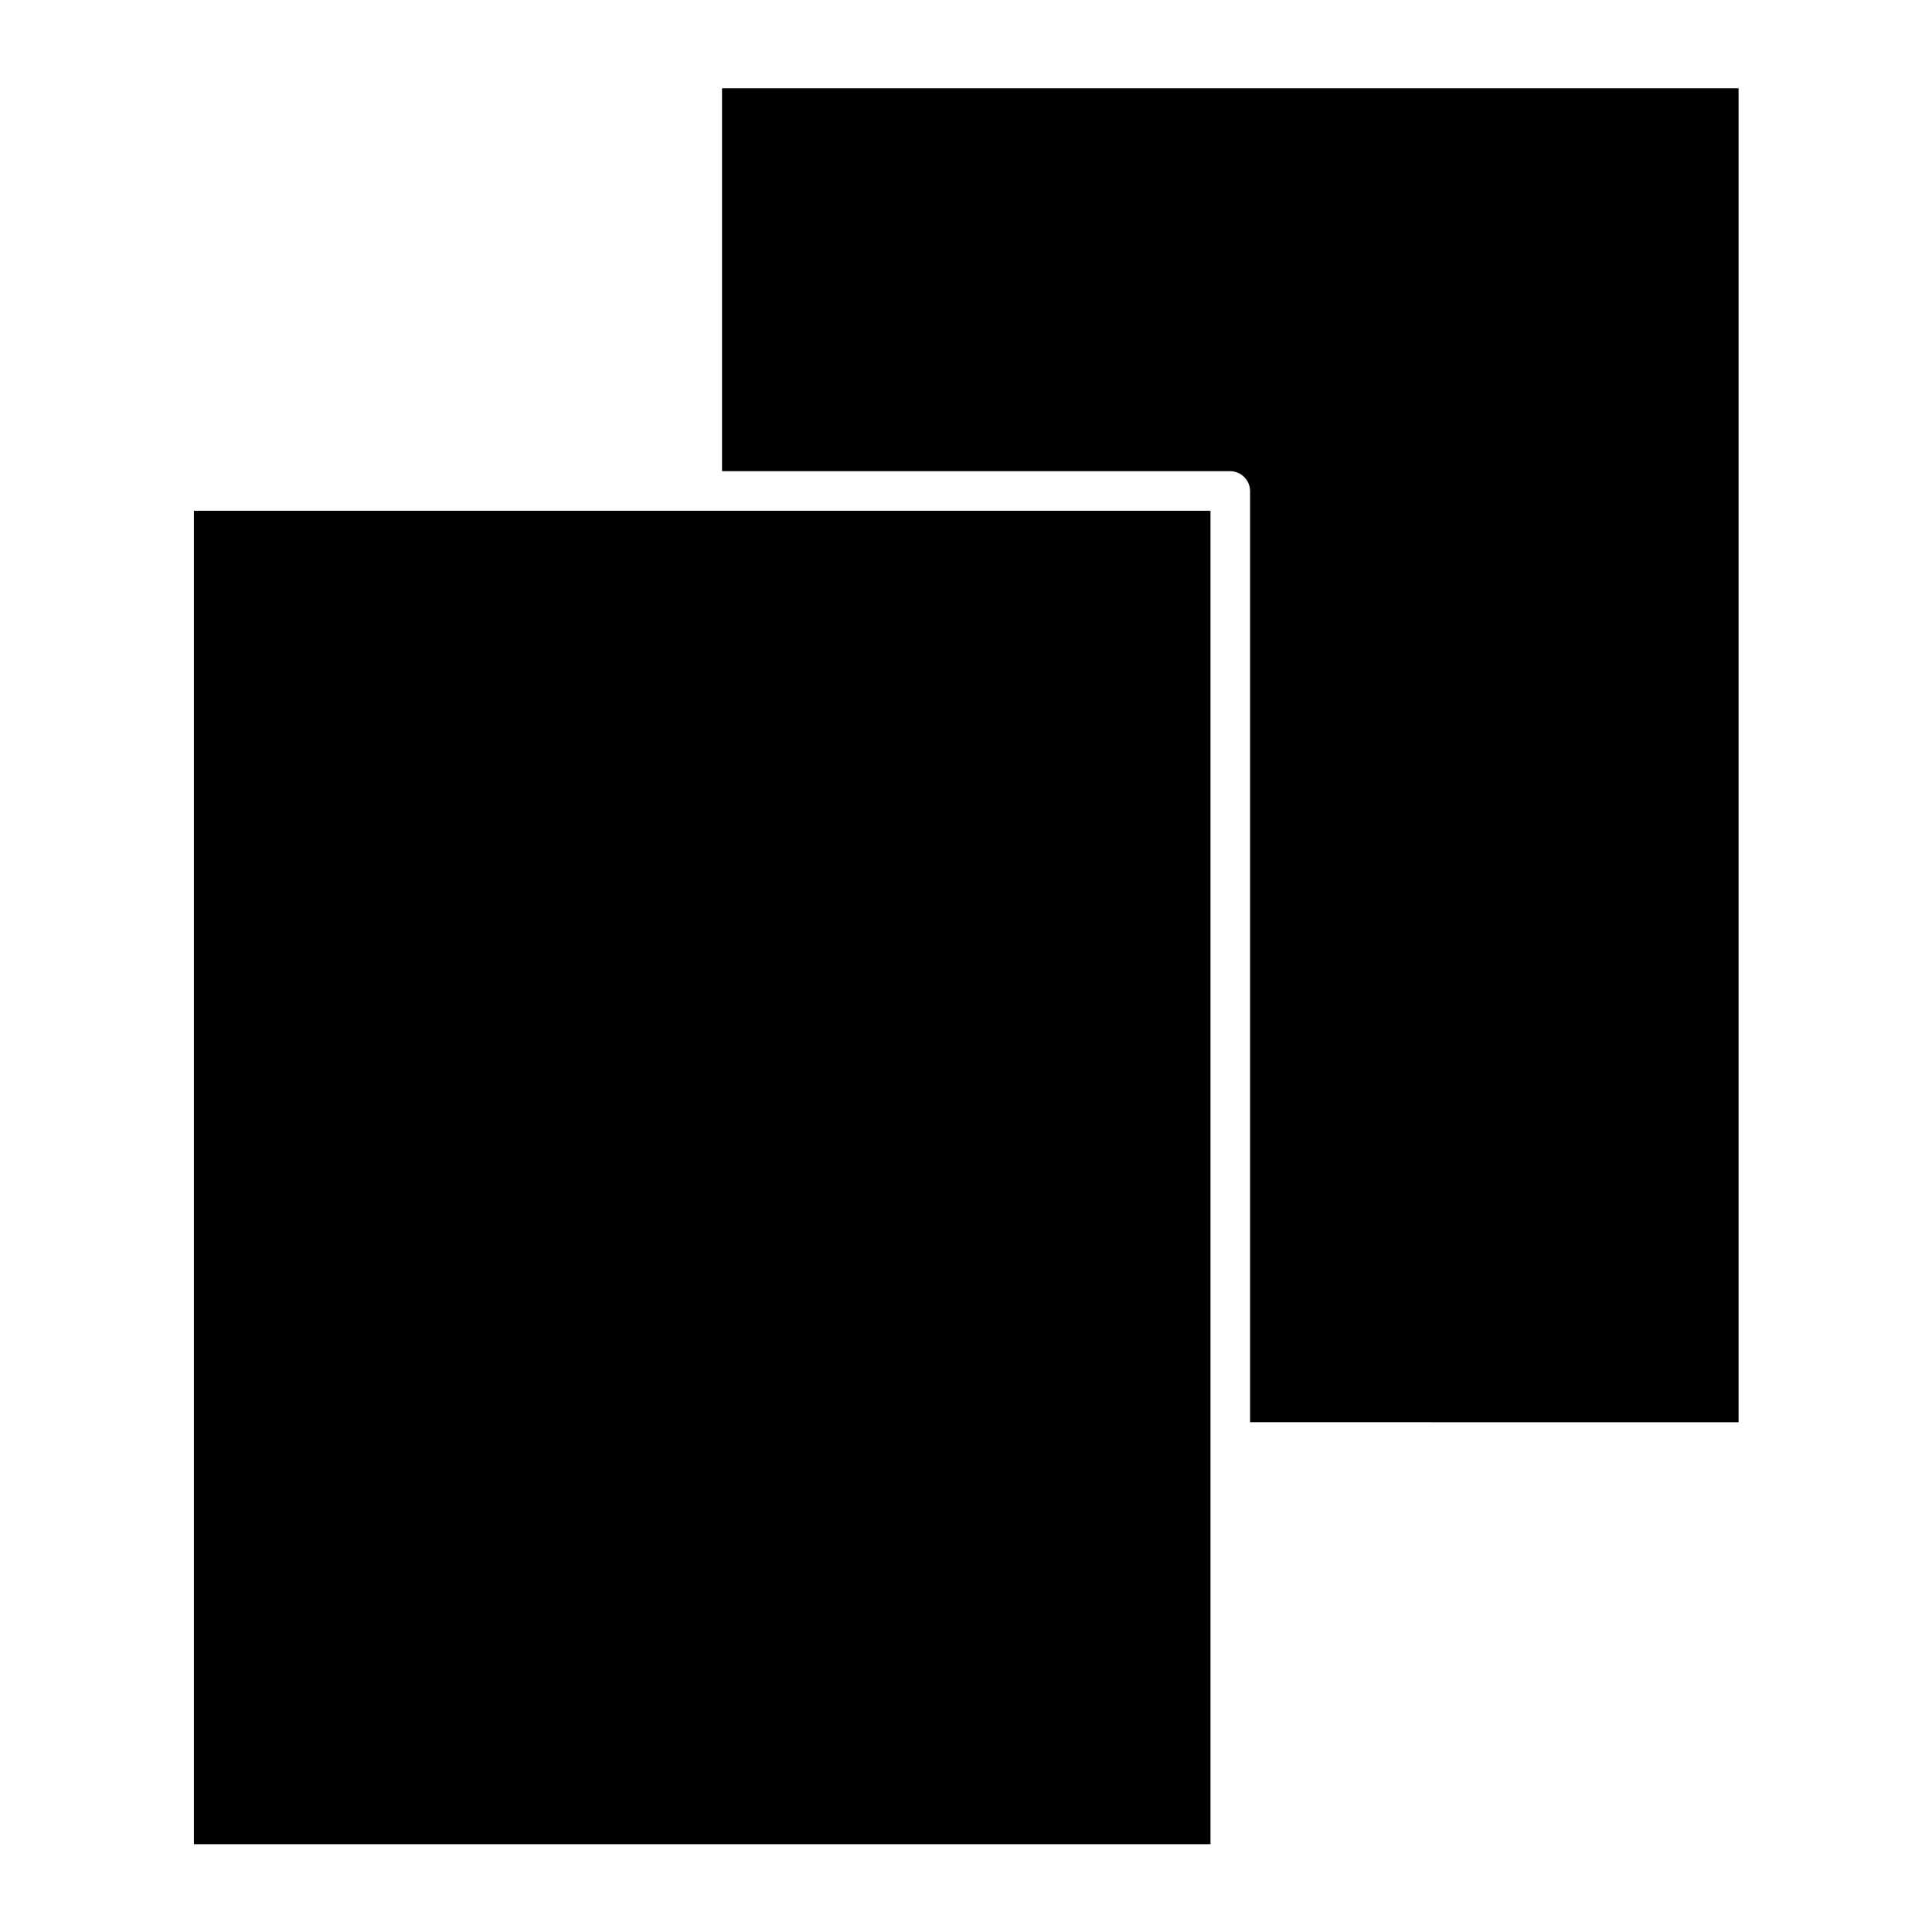
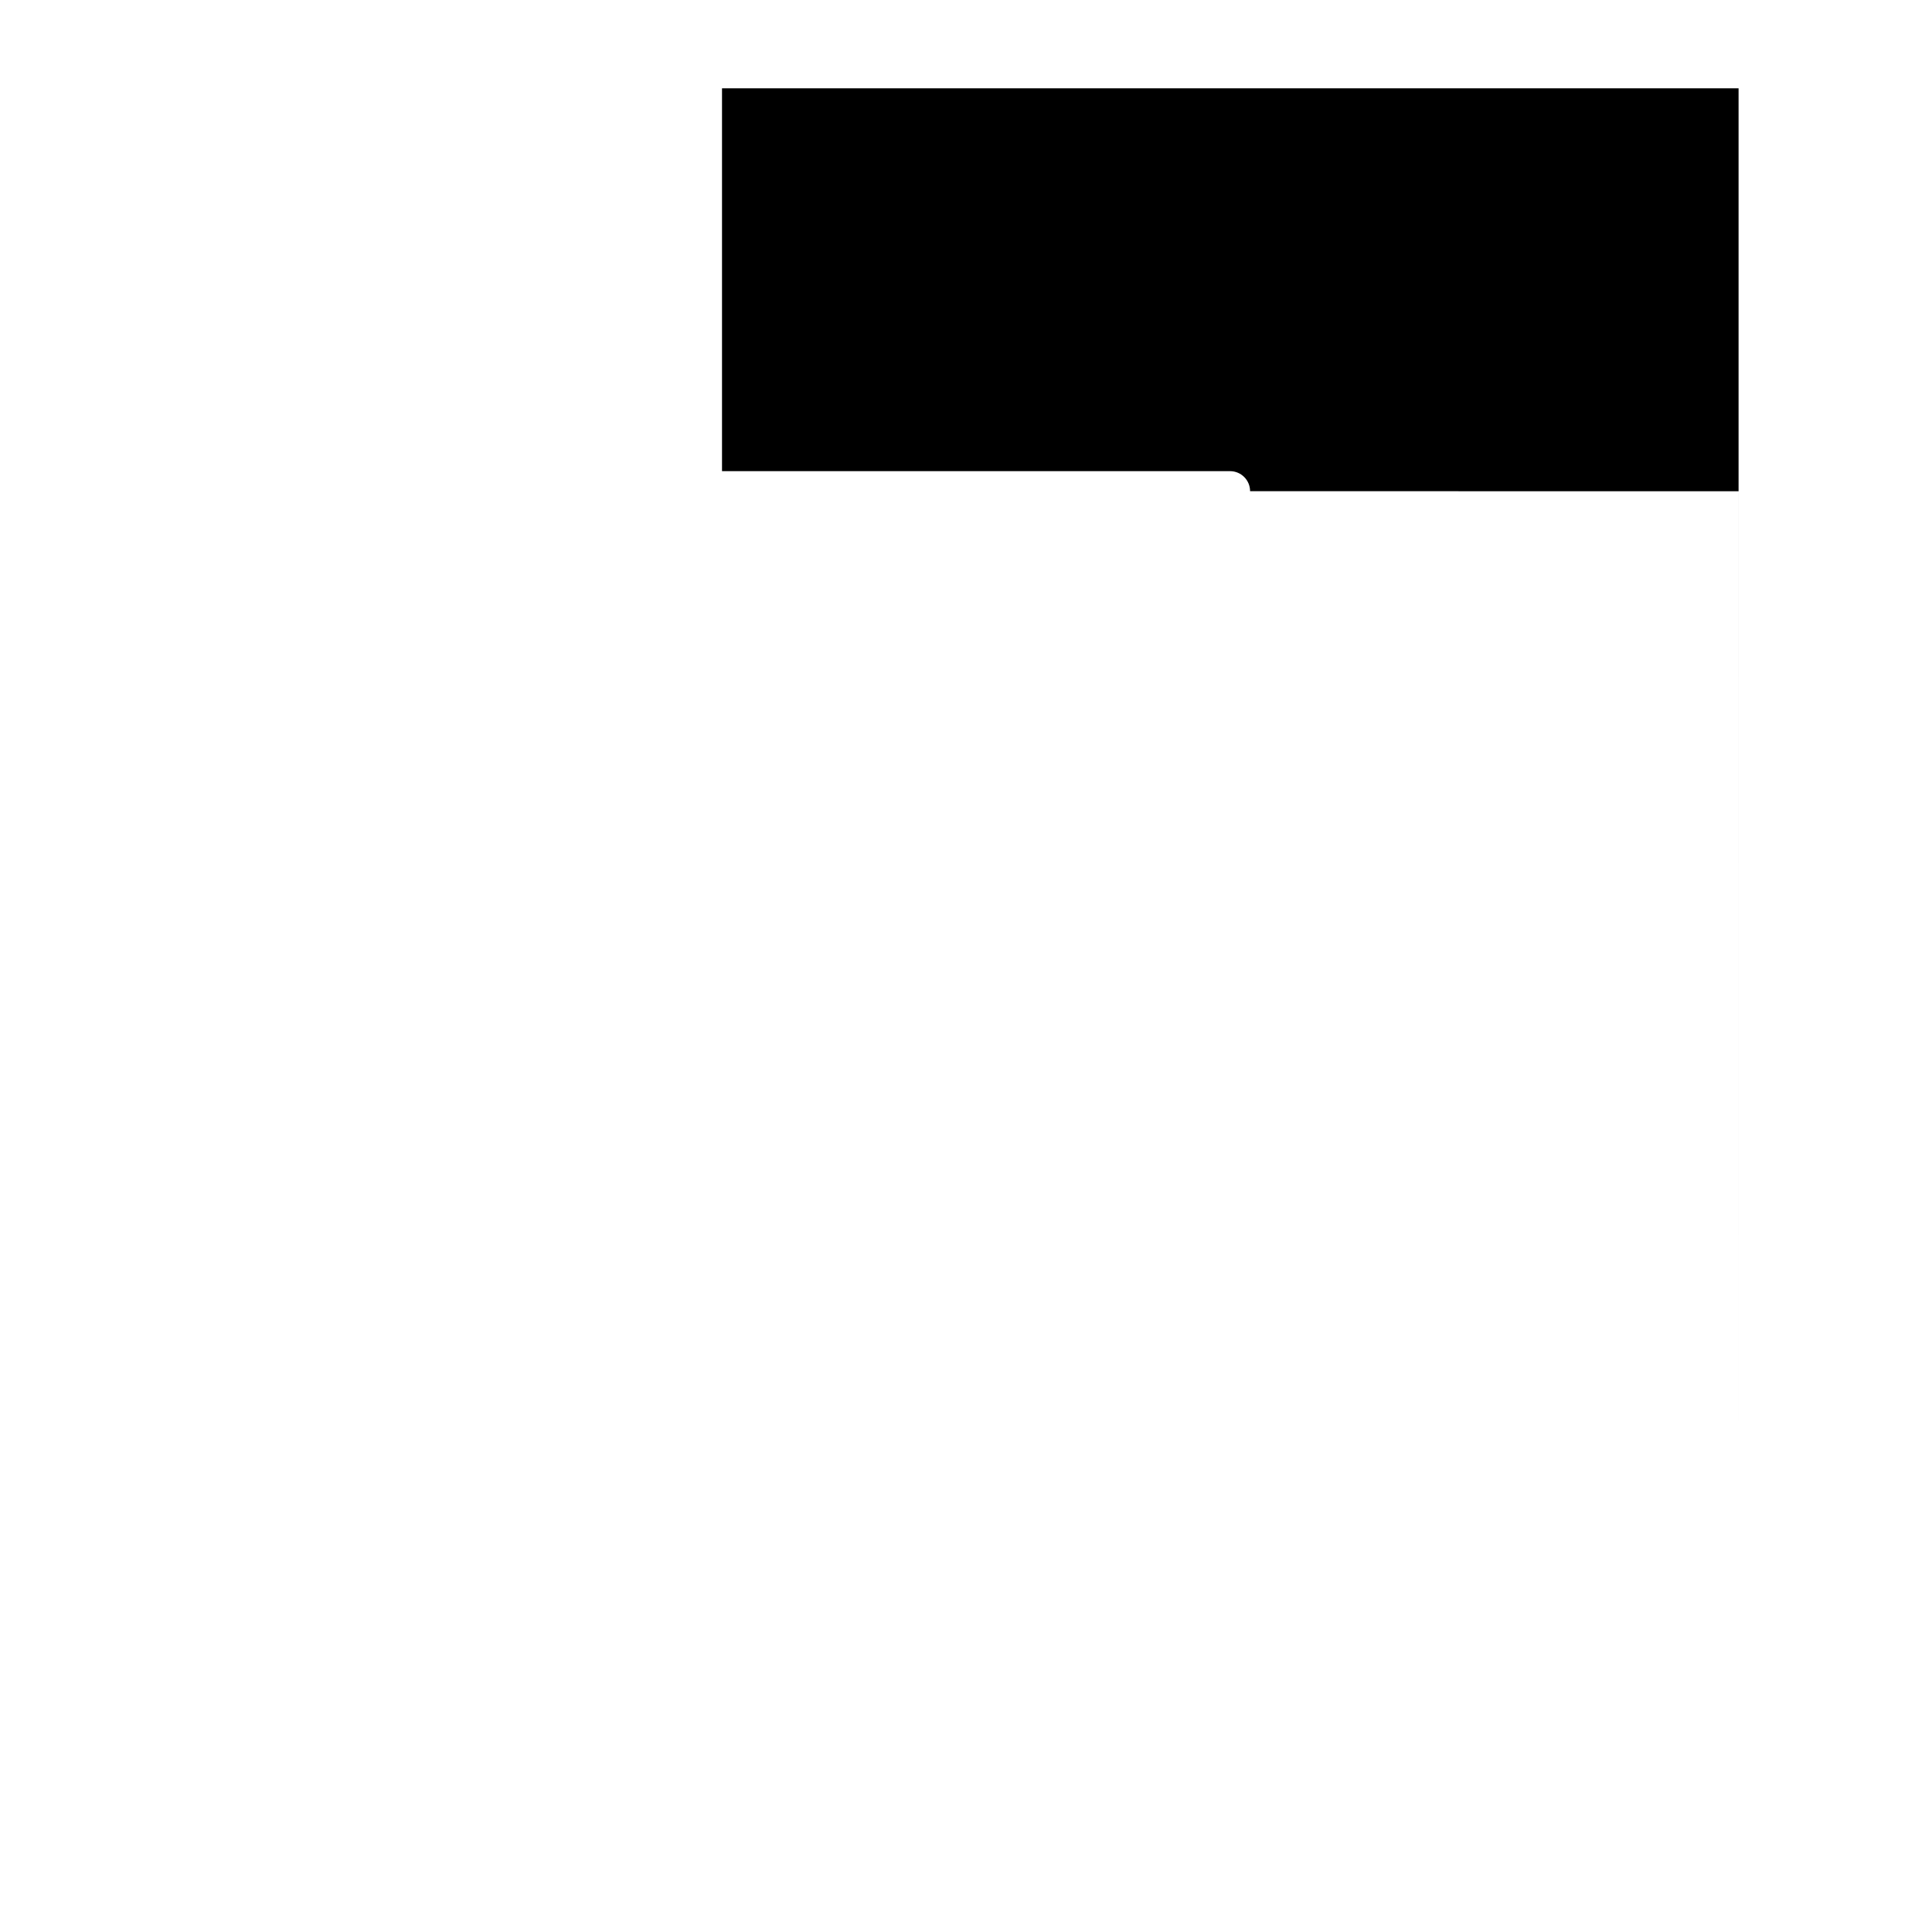
<svg xmlns="http://www.w3.org/2000/svg" fill="#000000" width="800px" height="800px" version="1.1" viewBox="144 144 512 512">
  <g>
-     <path d="m604.74 520.77v-353.37h-269.4v101.46h134.63c2.938 0 5.316 2.379 5.316 5.316v246.73l129.45 0.004z" />
-     <path d="m195.39 279.36h269.4v353.37h-269.4z" />
+     <path d="m604.74 520.77v-353.37h-269.4v101.46h134.63c2.938 0 5.316 2.379 5.316 5.316l129.45 0.004z" />
  </g>
</svg>